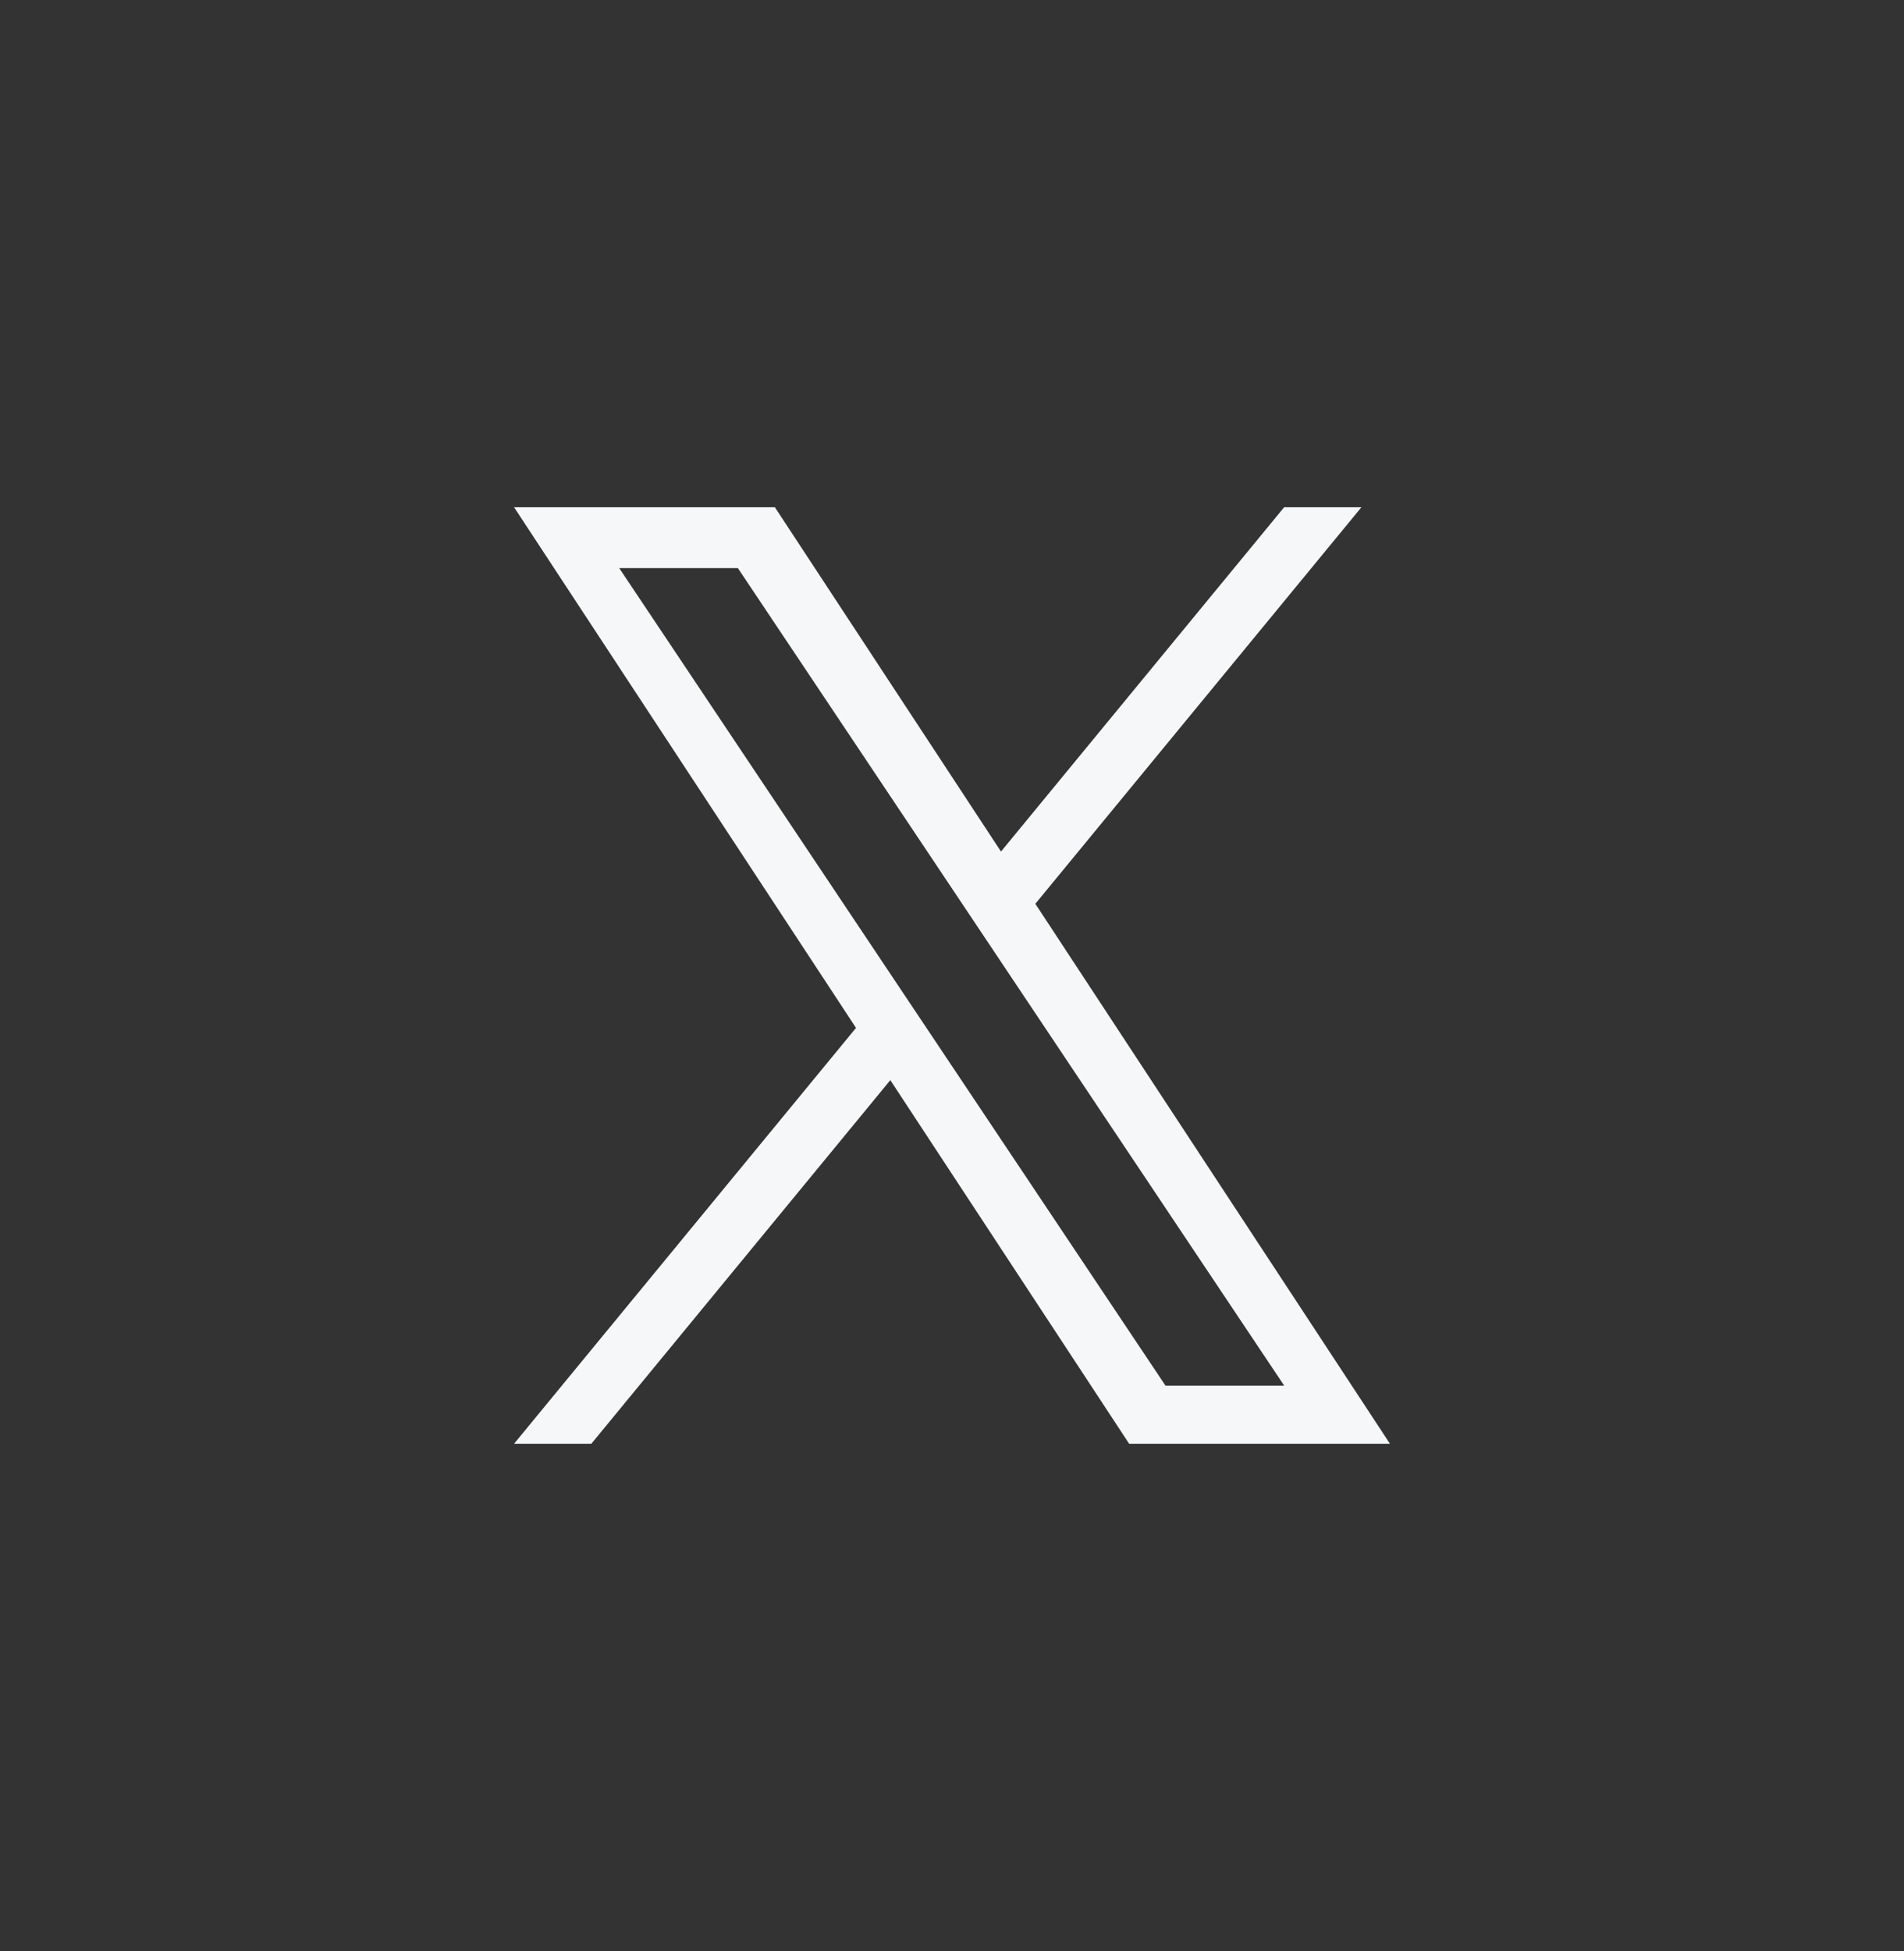
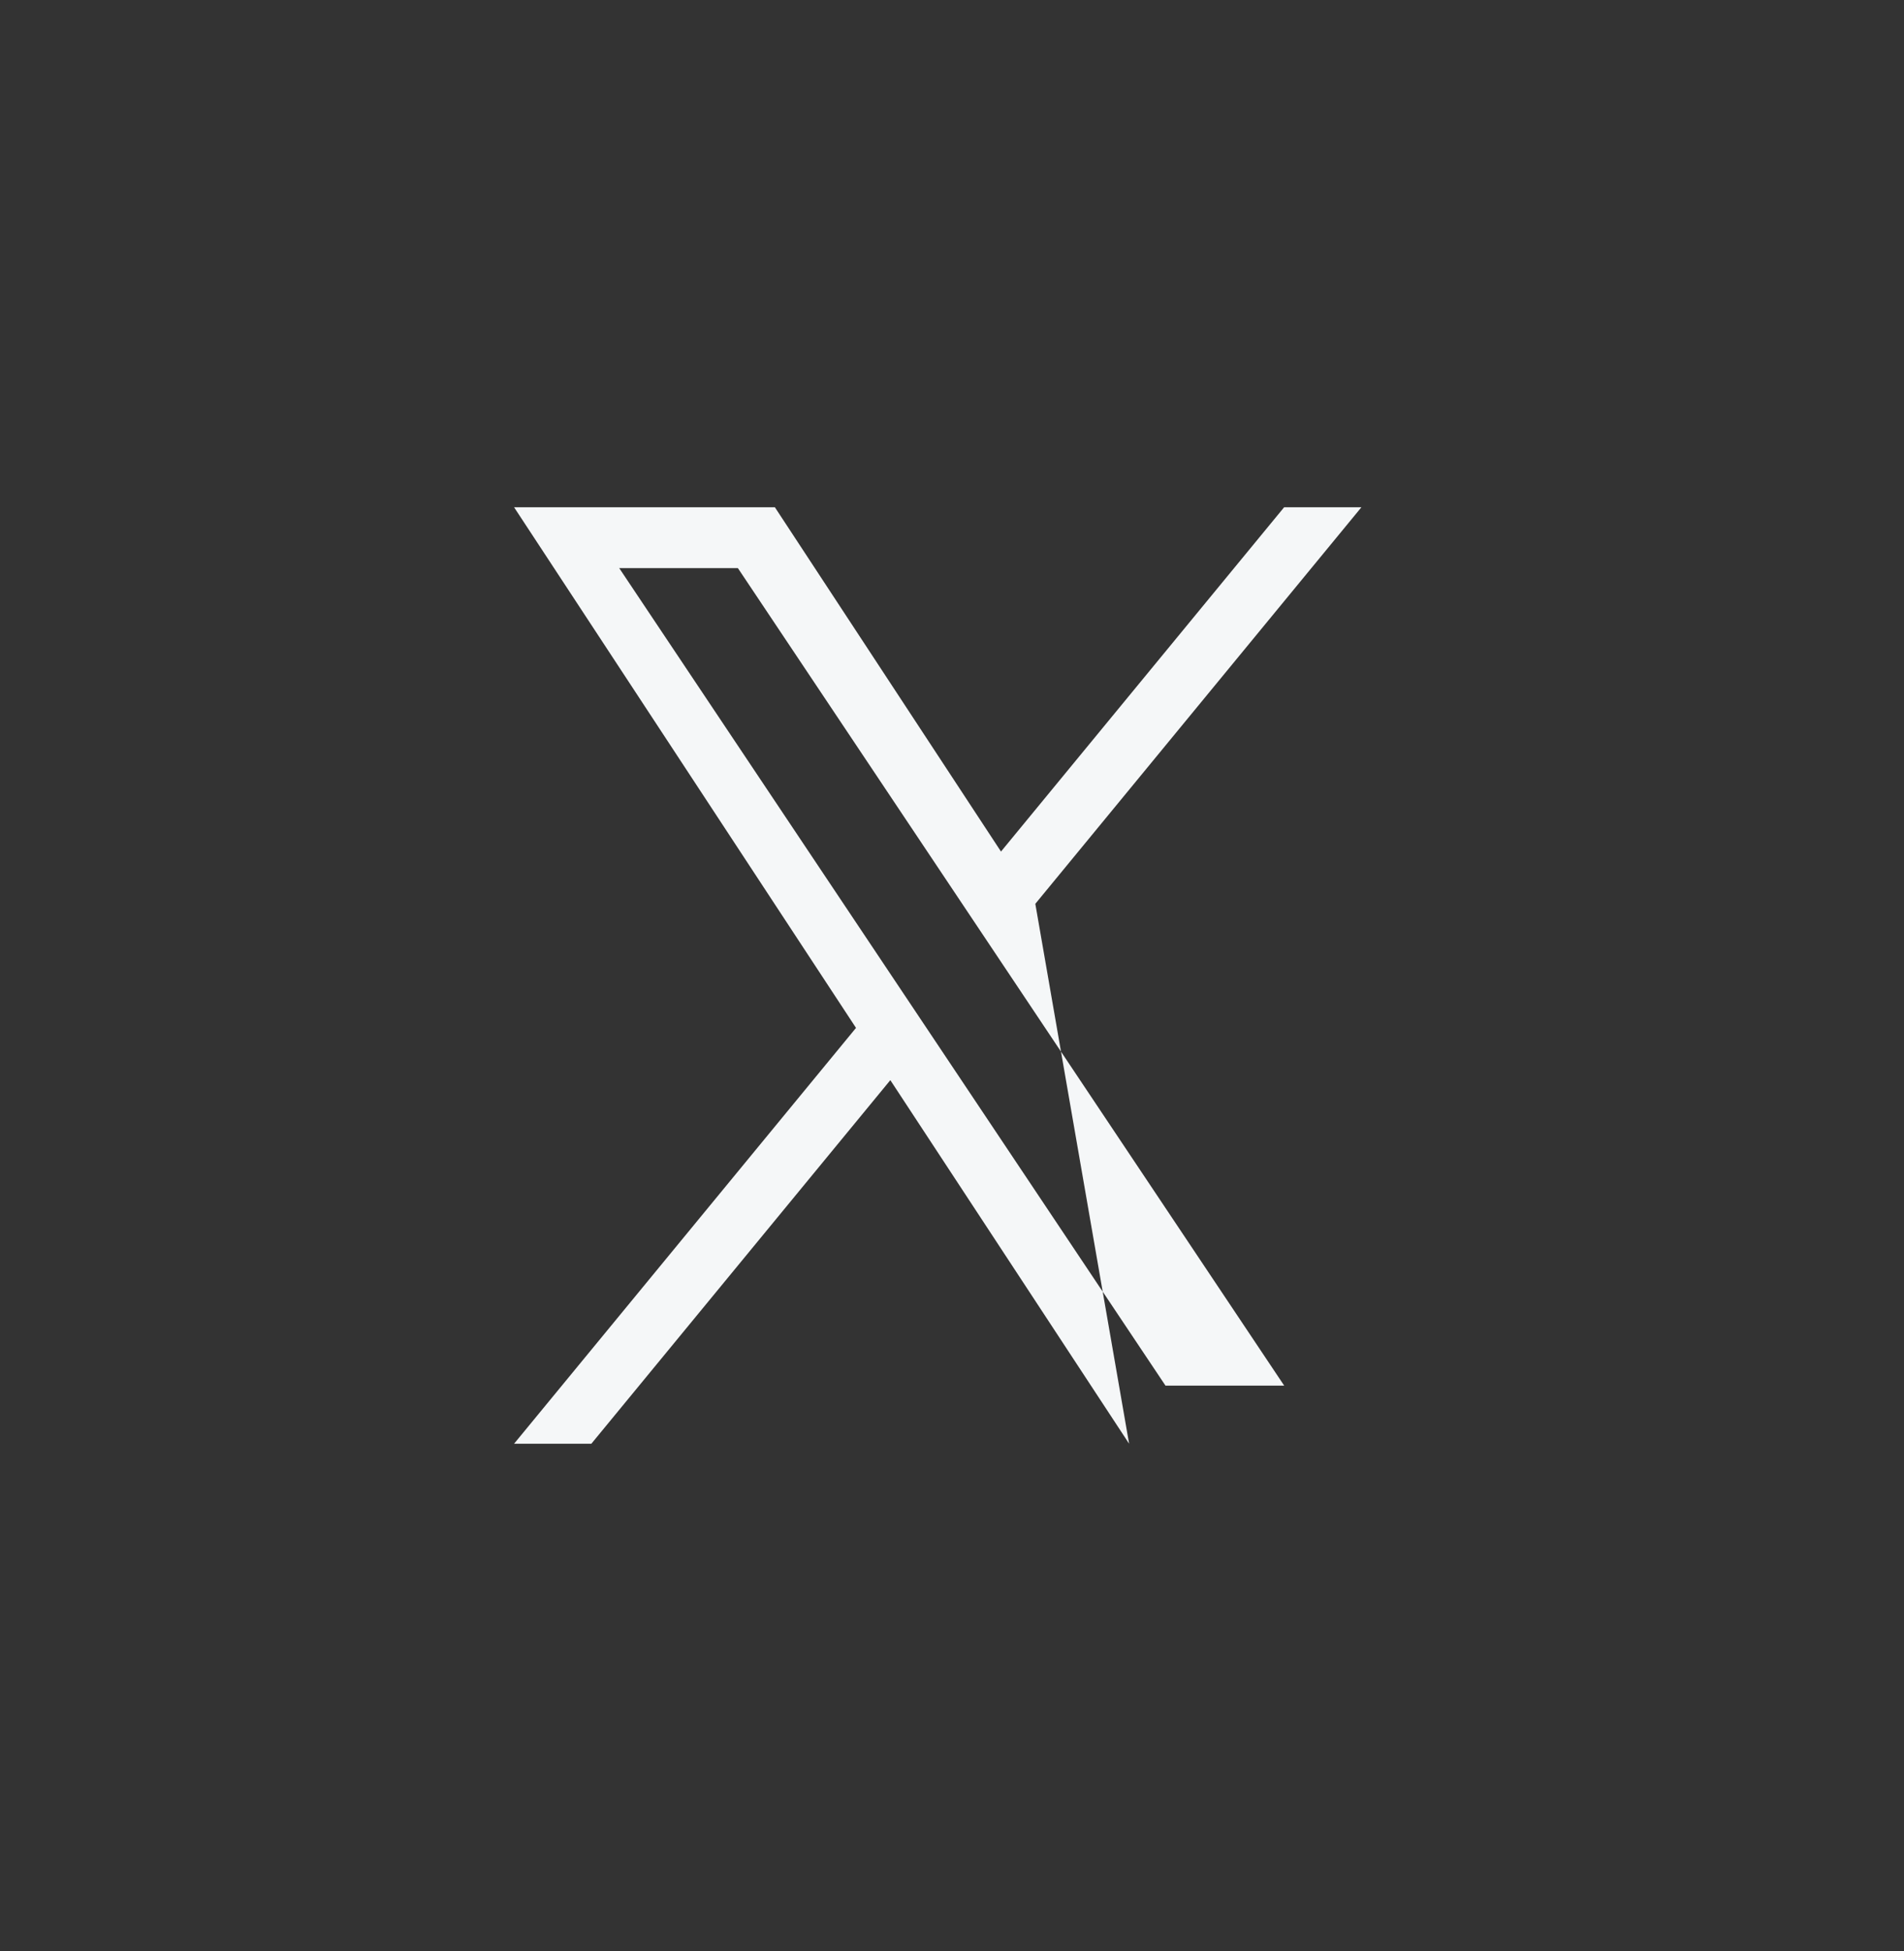
<svg xmlns="http://www.w3.org/2000/svg" width="41" height="42" viewBox="0 0 41 42" fill="none">
  <rect x="0" y="0" width="41" height="42" fill="#333333" stroke="none" />
-   <path d="M22.295 19.456L29.316 10.92H27.652L21.555 18.332L16.686 10.92H11.07L18.433 22.128L11.07 31.08H12.734L19.172 23.253L24.314 31.08H29.93L22.294 19.456H22.295ZM20.016 22.227L19.27 21.111L13.334 12.23H15.889L20.68 19.397L21.426 20.513L27.653 29.829H25.097L20.016 22.227V22.227Z" fill="#F5F7F8" />
+   <path d="M22.295 19.456L29.316 10.92H27.652L21.555 18.332L16.686 10.92H11.07L18.433 22.128L11.07 31.08H12.734L19.172 23.253L24.314 31.08L22.294 19.456H22.295ZM20.016 22.227L19.27 21.111L13.334 12.23H15.889L20.68 19.397L21.426 20.513L27.653 29.829H25.097L20.016 22.227V22.227Z" fill="#F5F7F8" />
</svg>